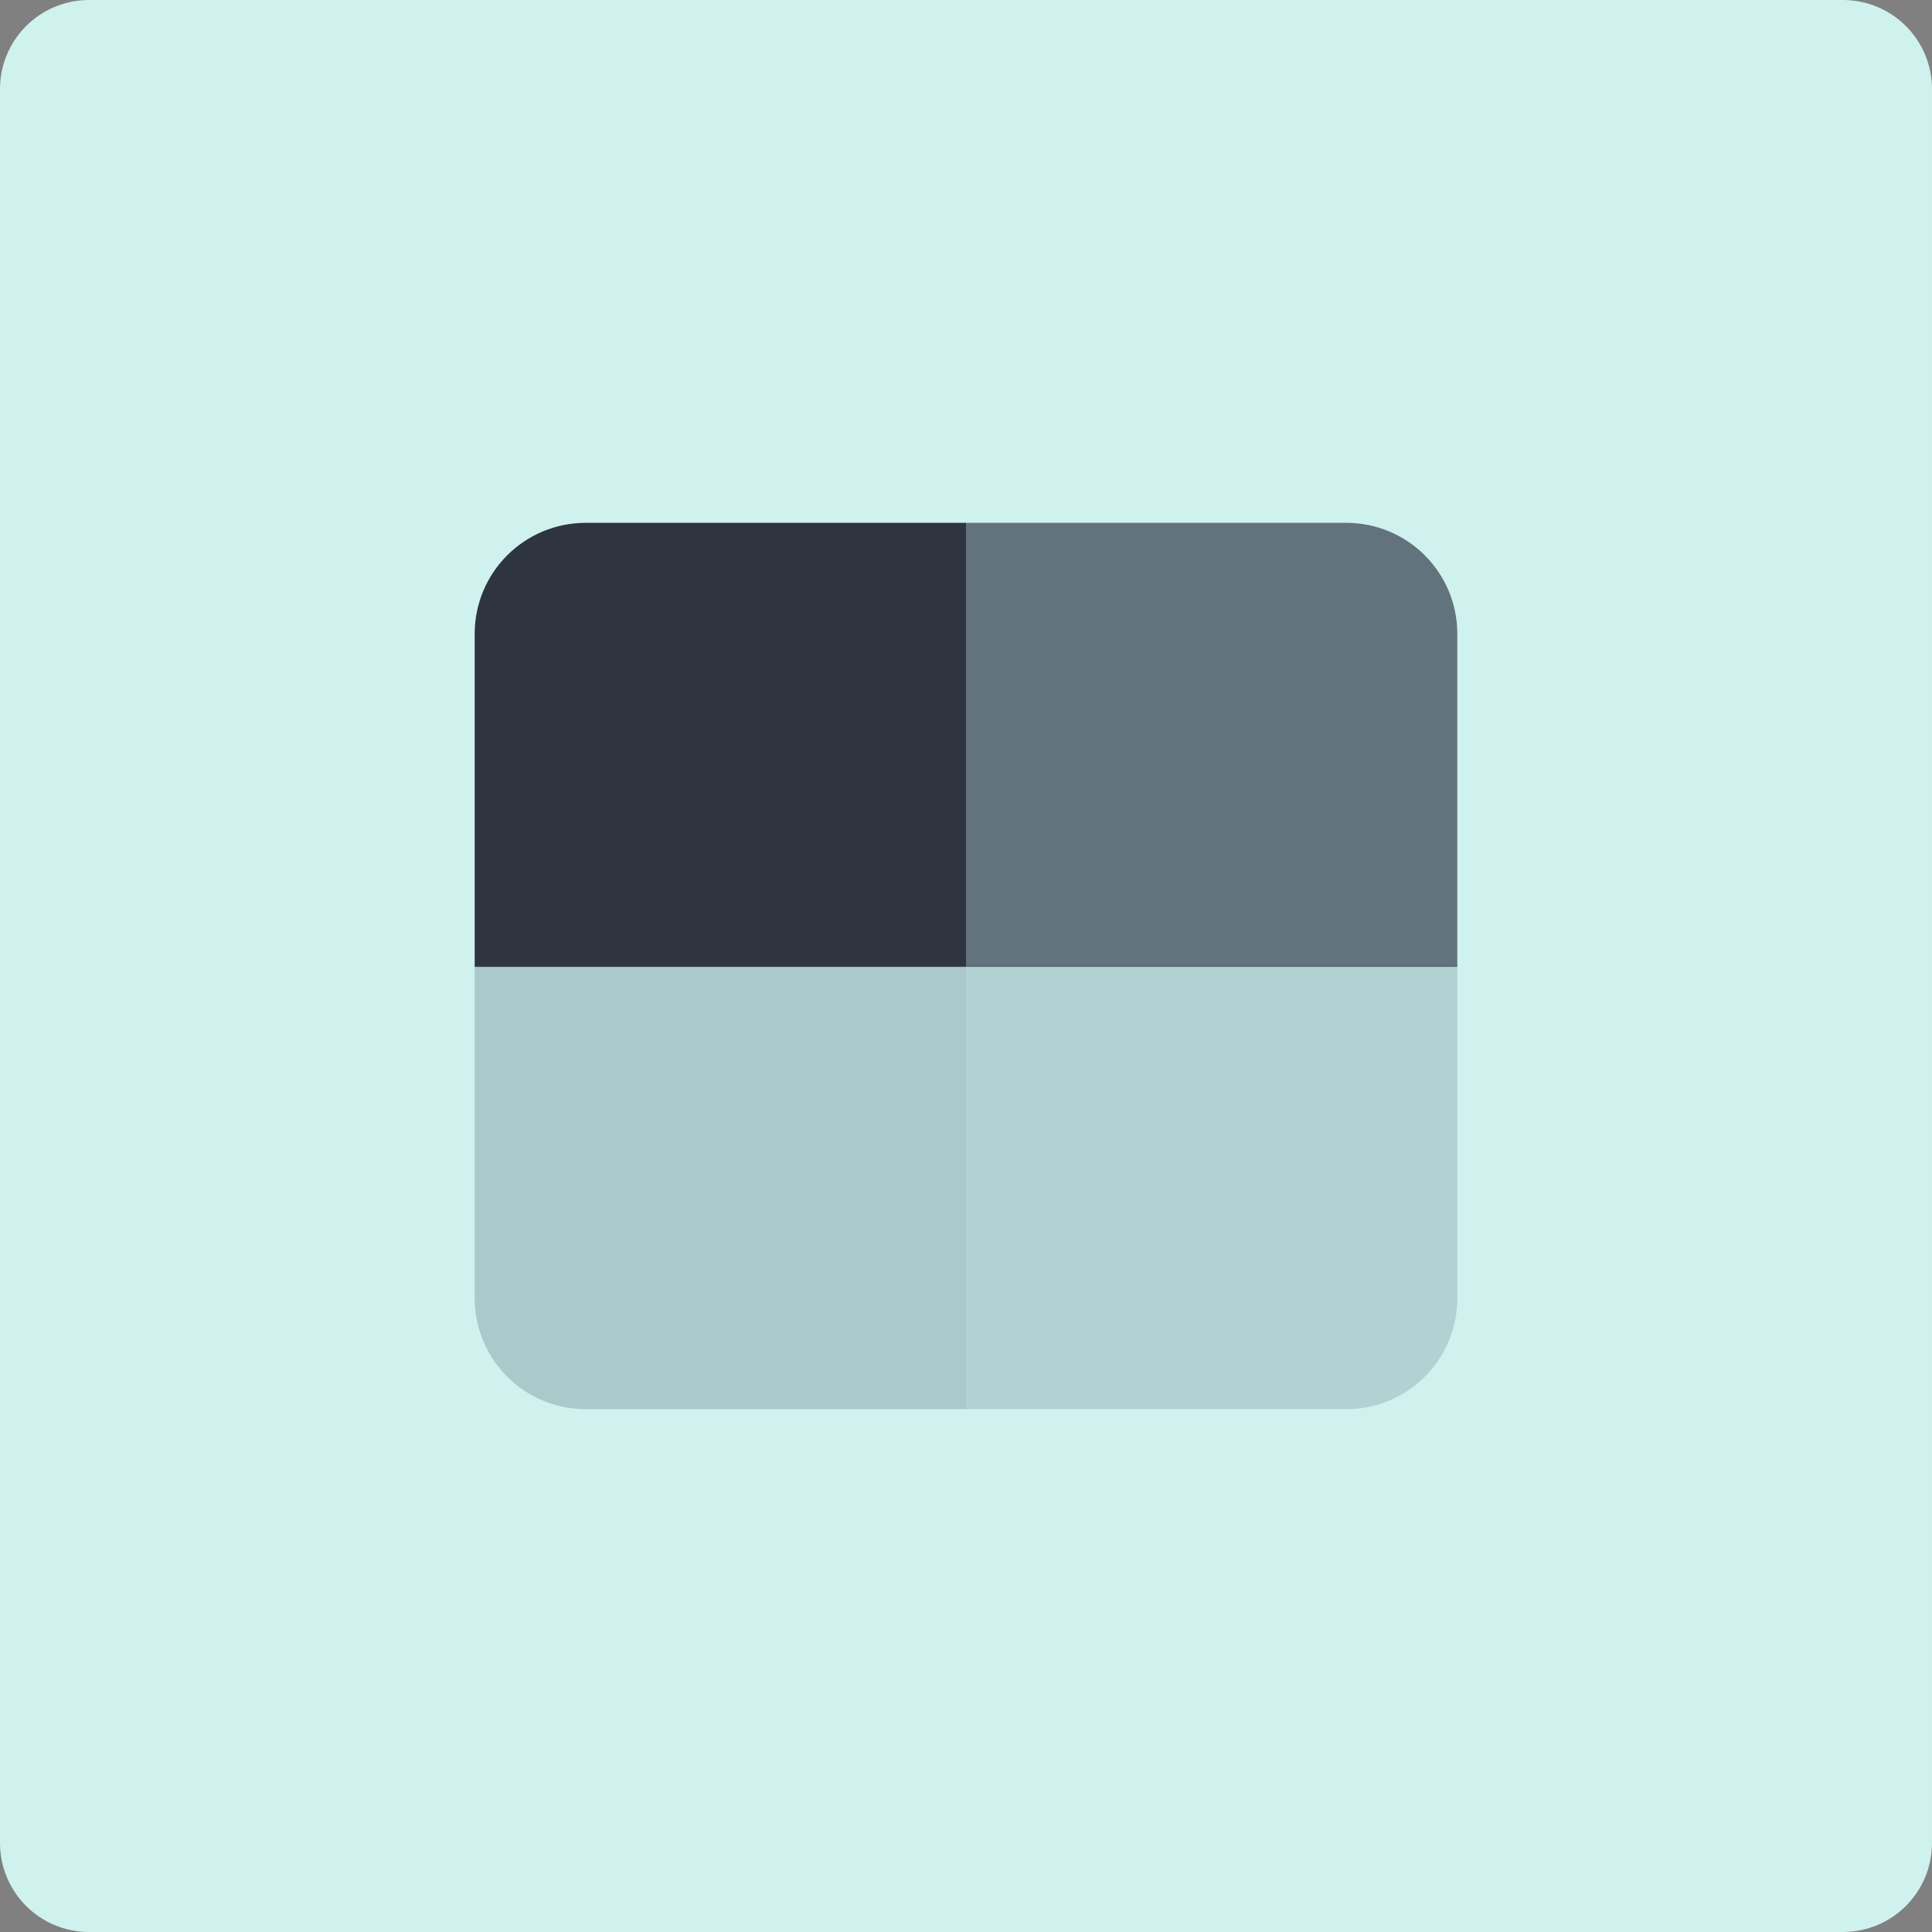
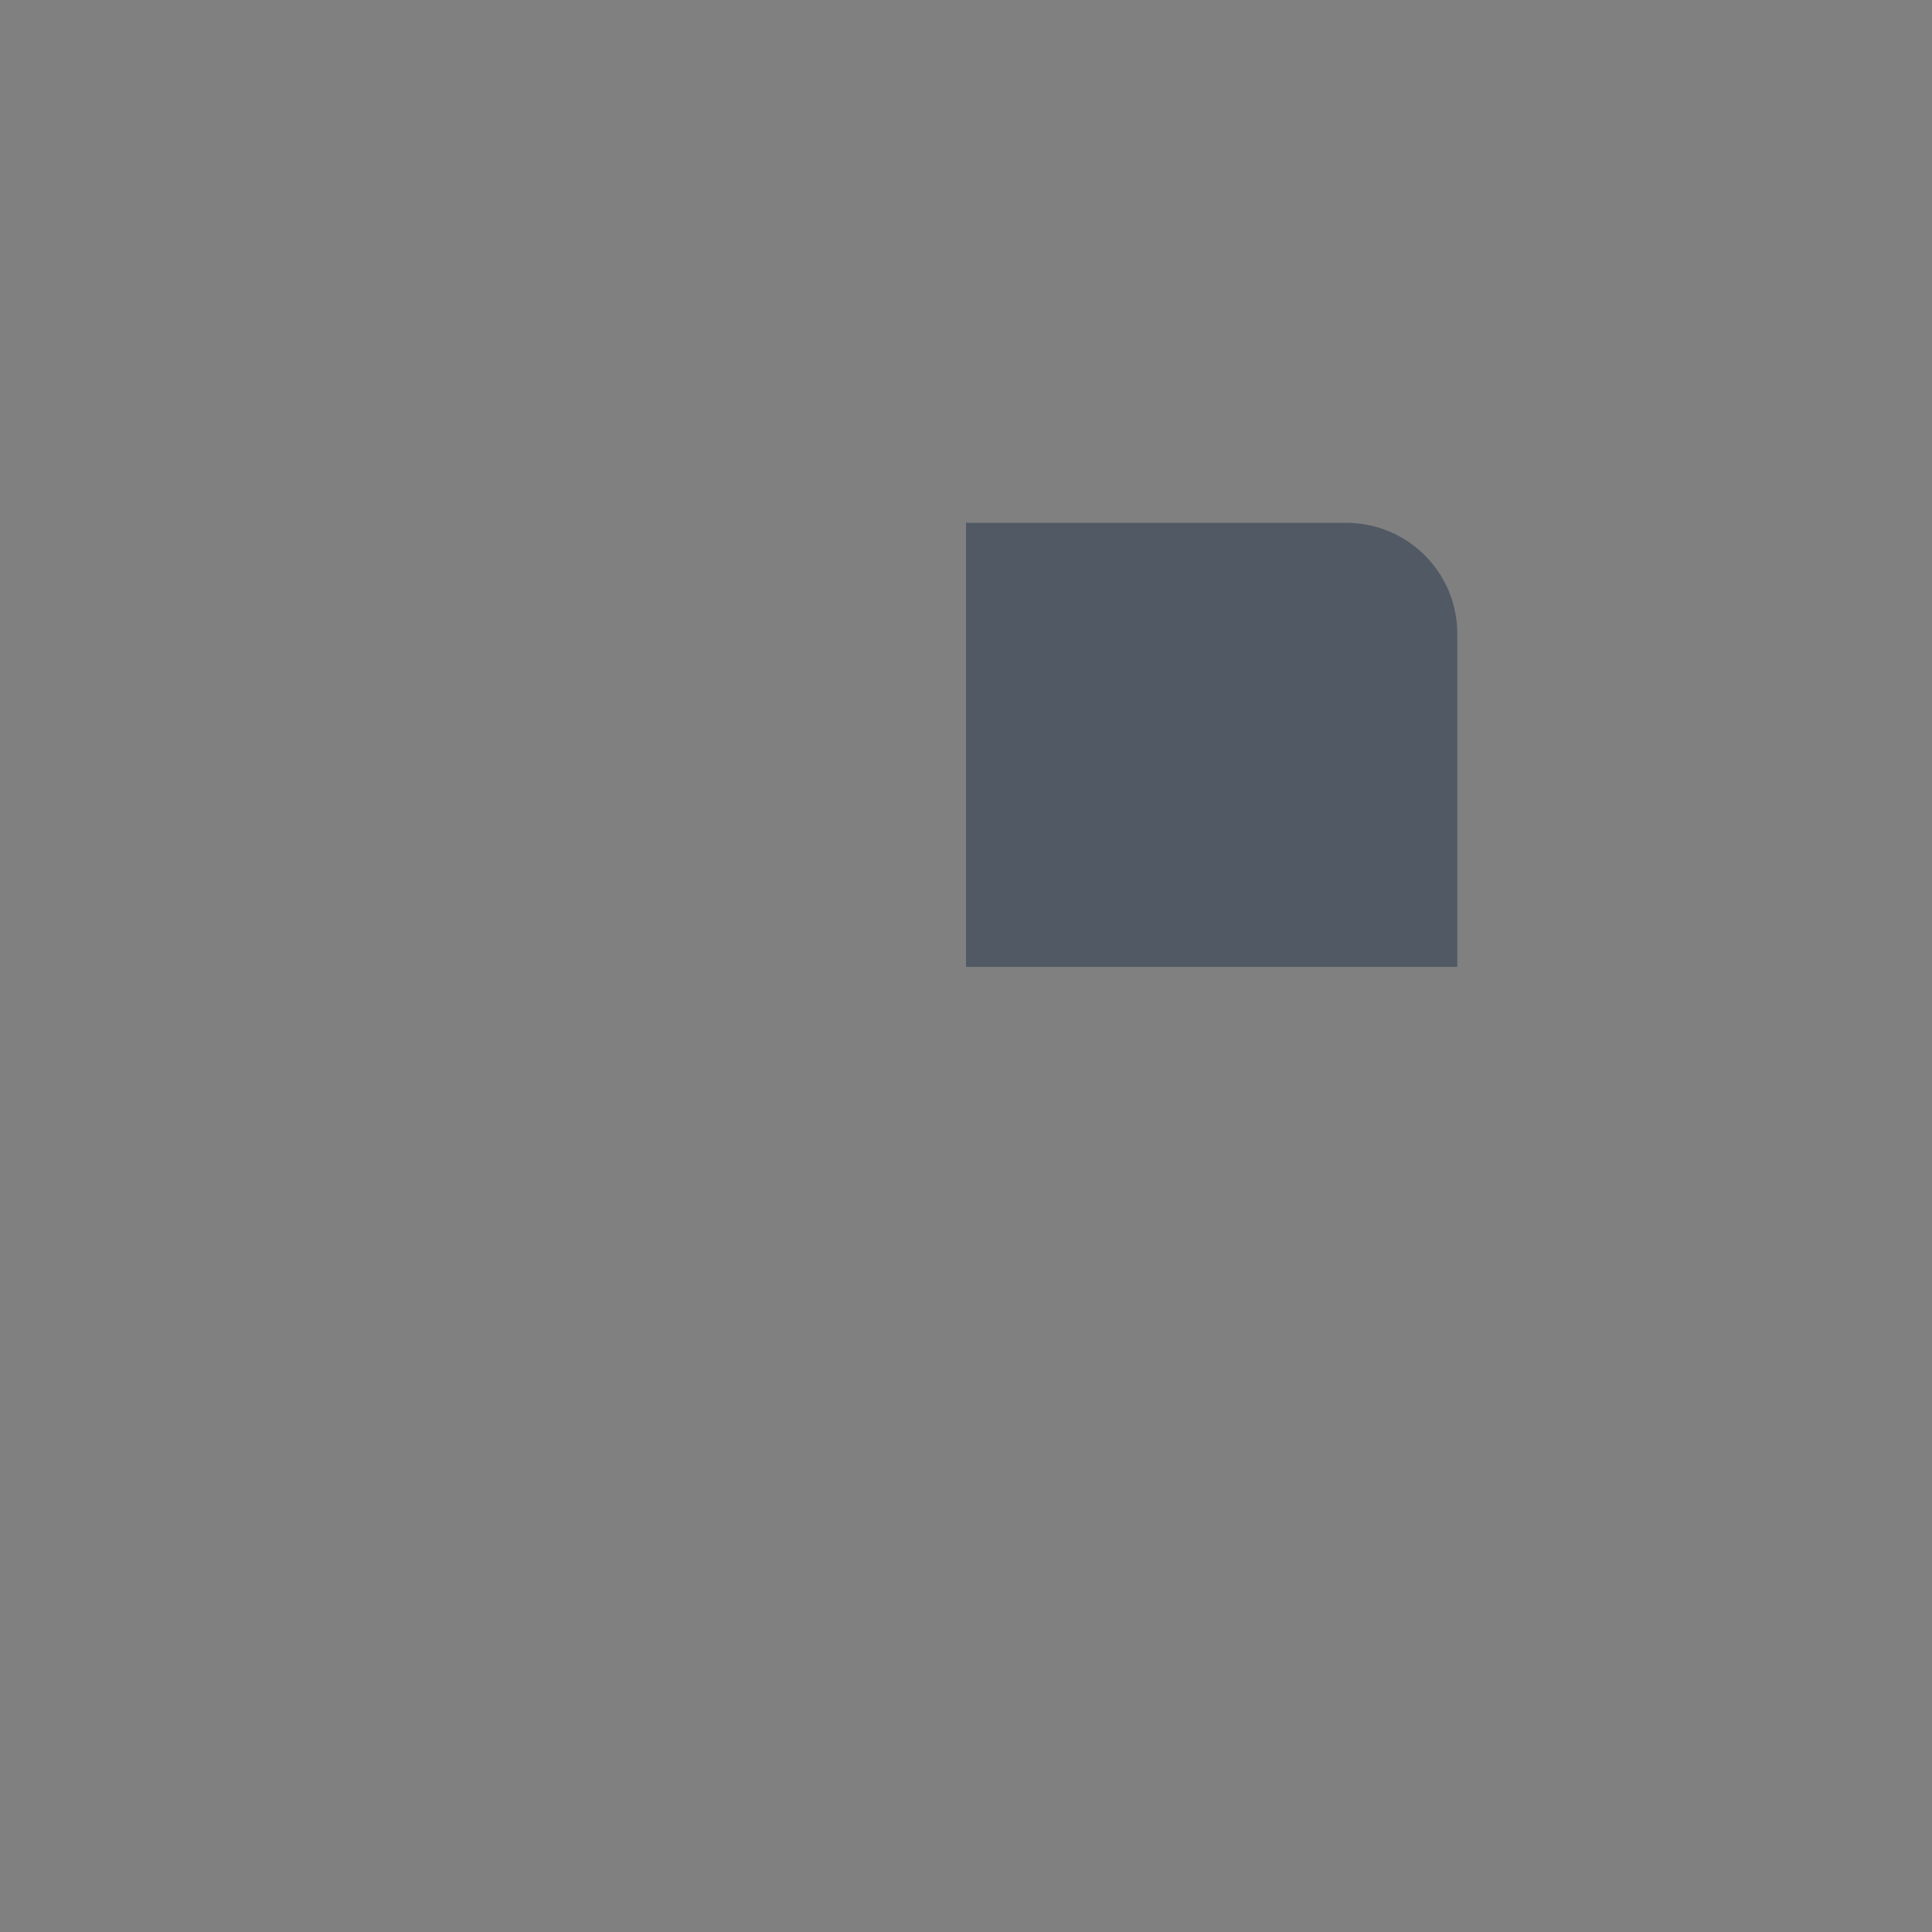
<svg xmlns="http://www.w3.org/2000/svg" version="1.1" id="Layer_1" x="0px" y="0px" viewBox="0 0 65 65" style="enable-background:new 0 0 65 65;" xml:space="preserve">
  <rect x="0" y="0" width="65" height="65" fill="#808080" stroke="none" />
  <style type="text/css">
	.st0{fill:#CFF2EE;}
	.st1{opacity:0.77;fill:#444E5E;}
	.st2{fill:#2E3440;}
	.st3{opacity:0.19;fill:#34495E;}
	.st4{opacity:0.24;fill:#34495E;}
</style>
-   <path class="st0" d="M62,65H3c-1.66,0-3-1.34-3-3V3c0-1.66,1.34-3,3-3h59c1.66,0,3,1.34,3,3v59C65,63.66,63.66,65,62,65z" />
  <g>
    <g>
      <path class="st1" d="M49.03,32.53H32.5V17.59h12.79c2.07,0,3.74,1.67,3.74,3.74V32.53z" />
-       <path class="st2" d="M15.97,32.53H32.5V17.59H19.71c-2.07,0-3.74,1.67-3.74,3.74V32.53z" />
    </g>
    <g>
-       <path class="st3" d="M49.03,32.47H32.5v14.94h12.79c2.07,0,3.74-1.67,3.74-3.74V32.47z" />
-       <path class="st4" d="M15.97,32.47H32.5v14.94H19.71c-2.07,0-3.74-1.67-3.74-3.74V32.47z" />
-     </g>
+       </g>
  </g>
  <g>
</g>
  <g>
</g>
  <g>
</g>
  <g>
</g>
  <g>
</g>
  <g>
</g>
  <g>
</g>
  <g>
</g>
  <g>
</g>
  <g>
</g>
  <g>
</g>
  <g>
</g>
  <g>
</g>
  <g>
</g>
  <g>
</g>
</svg>